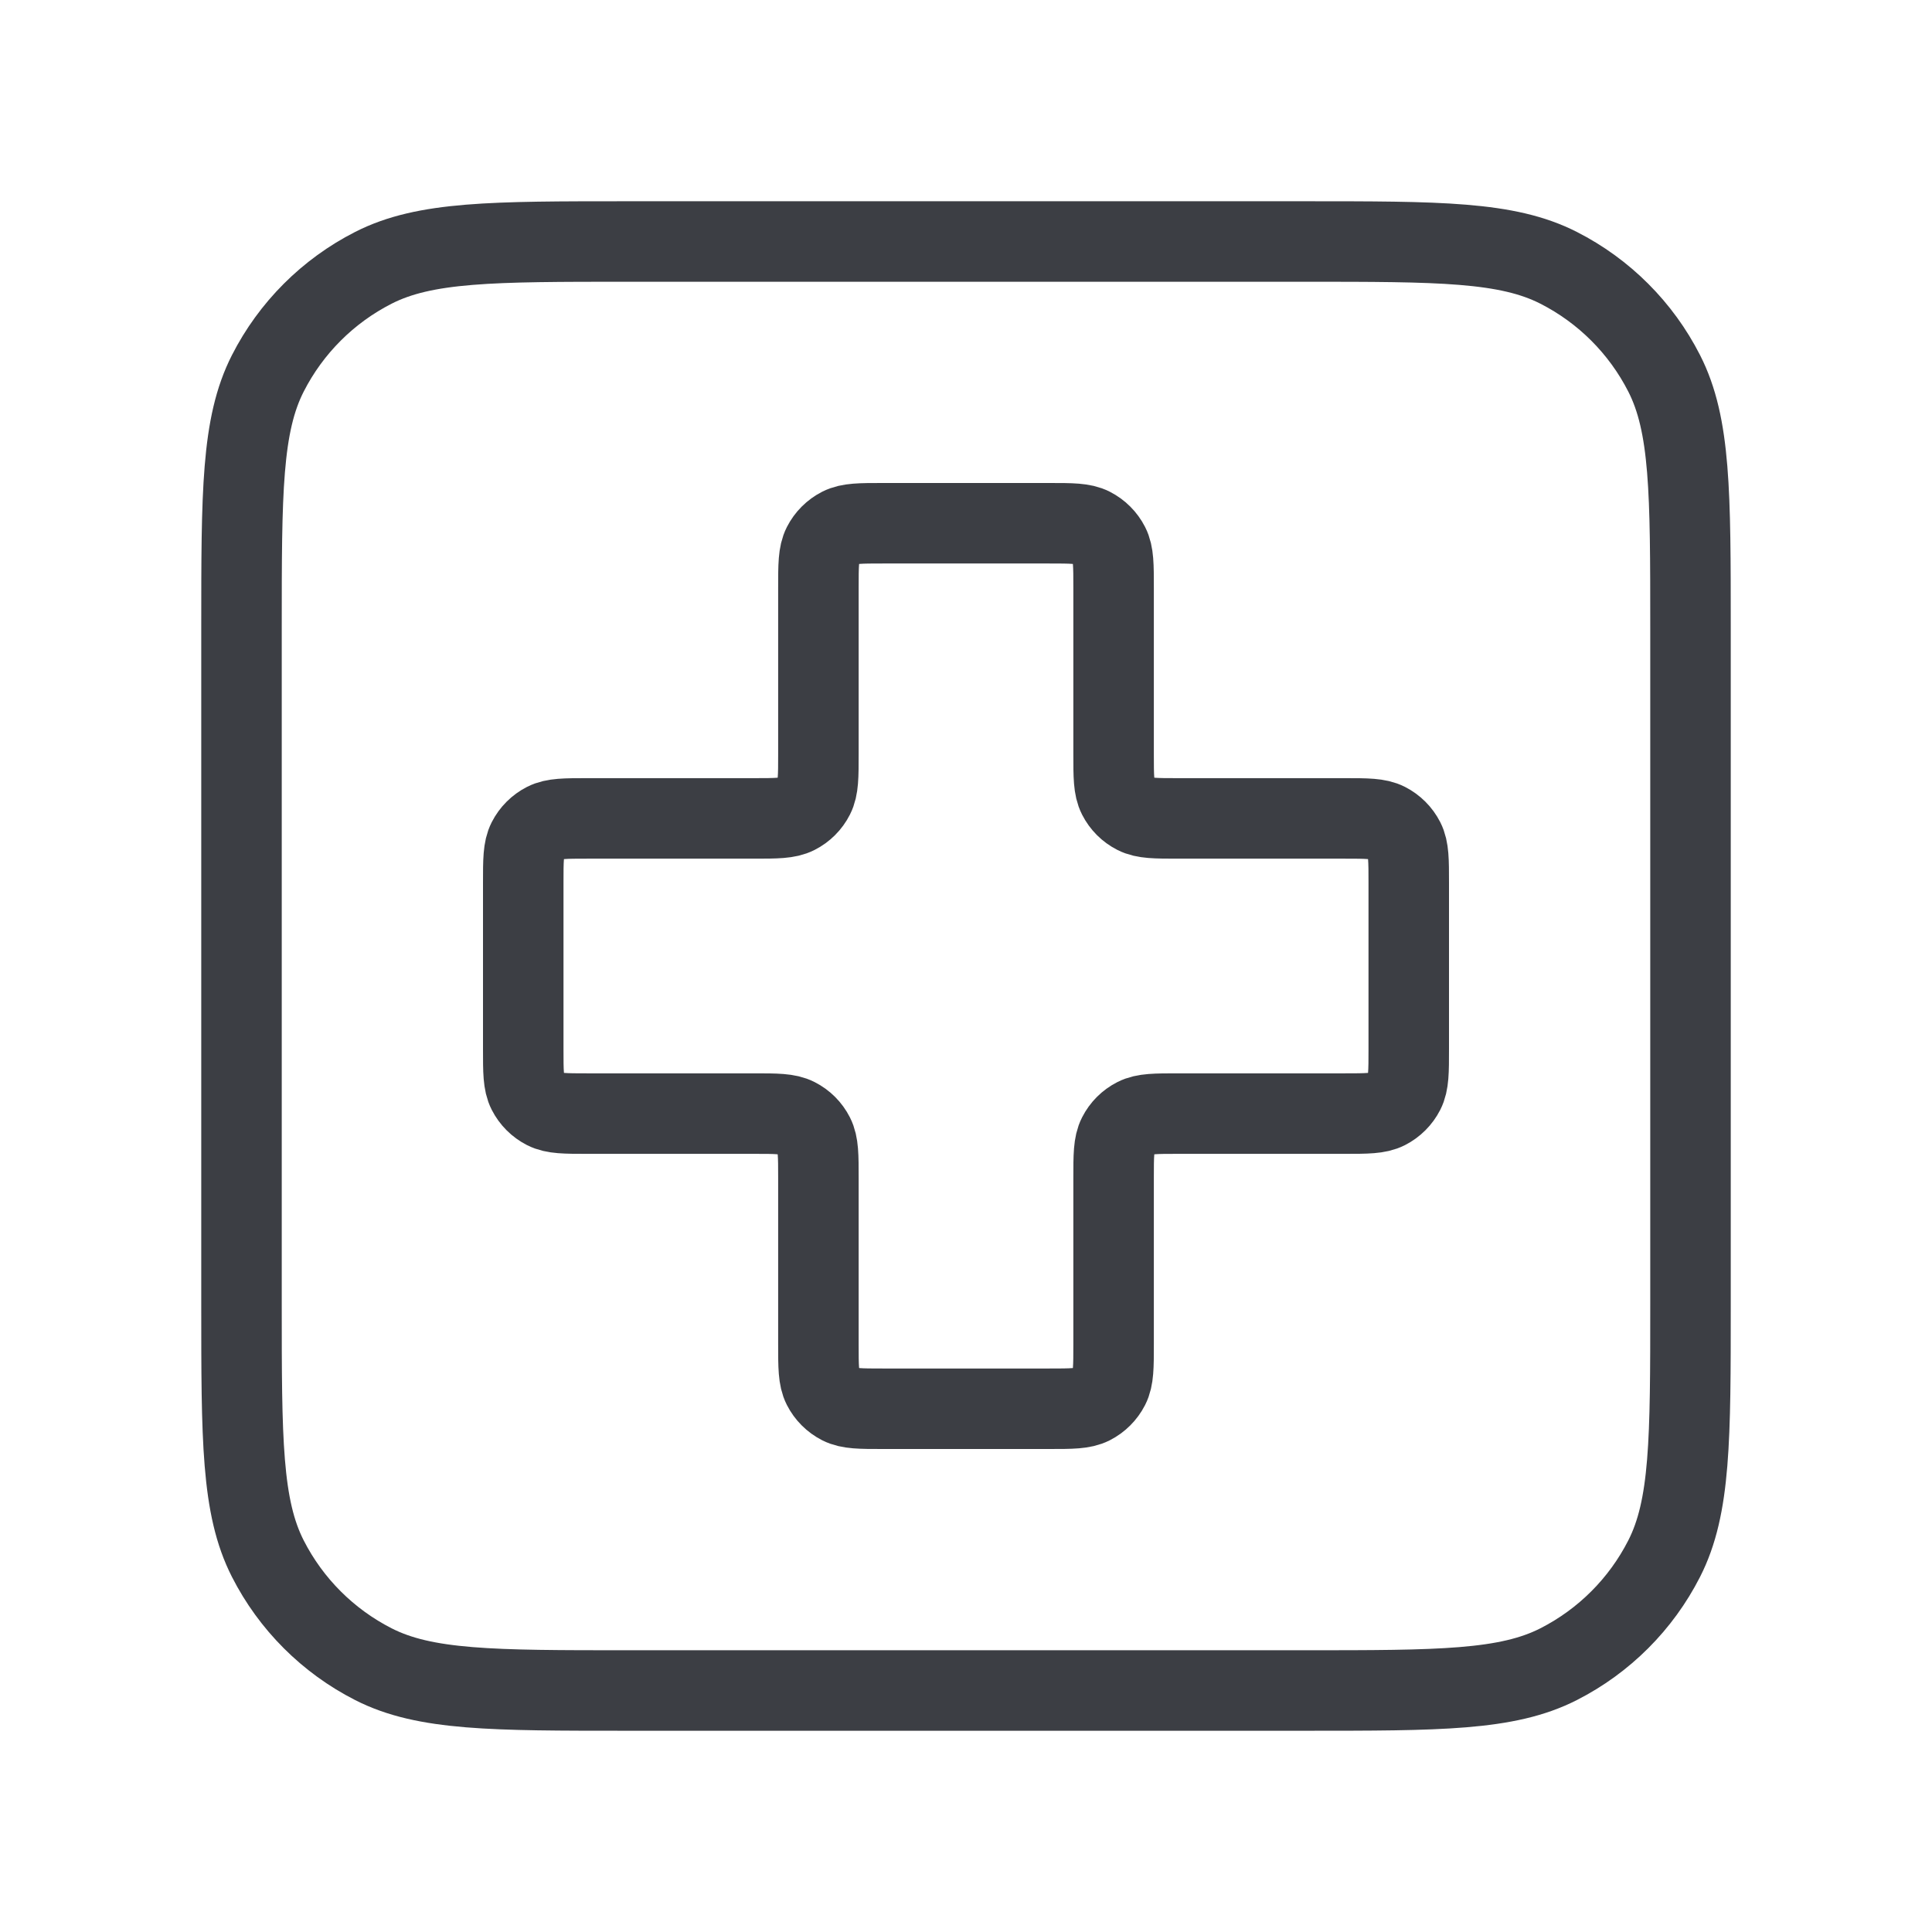
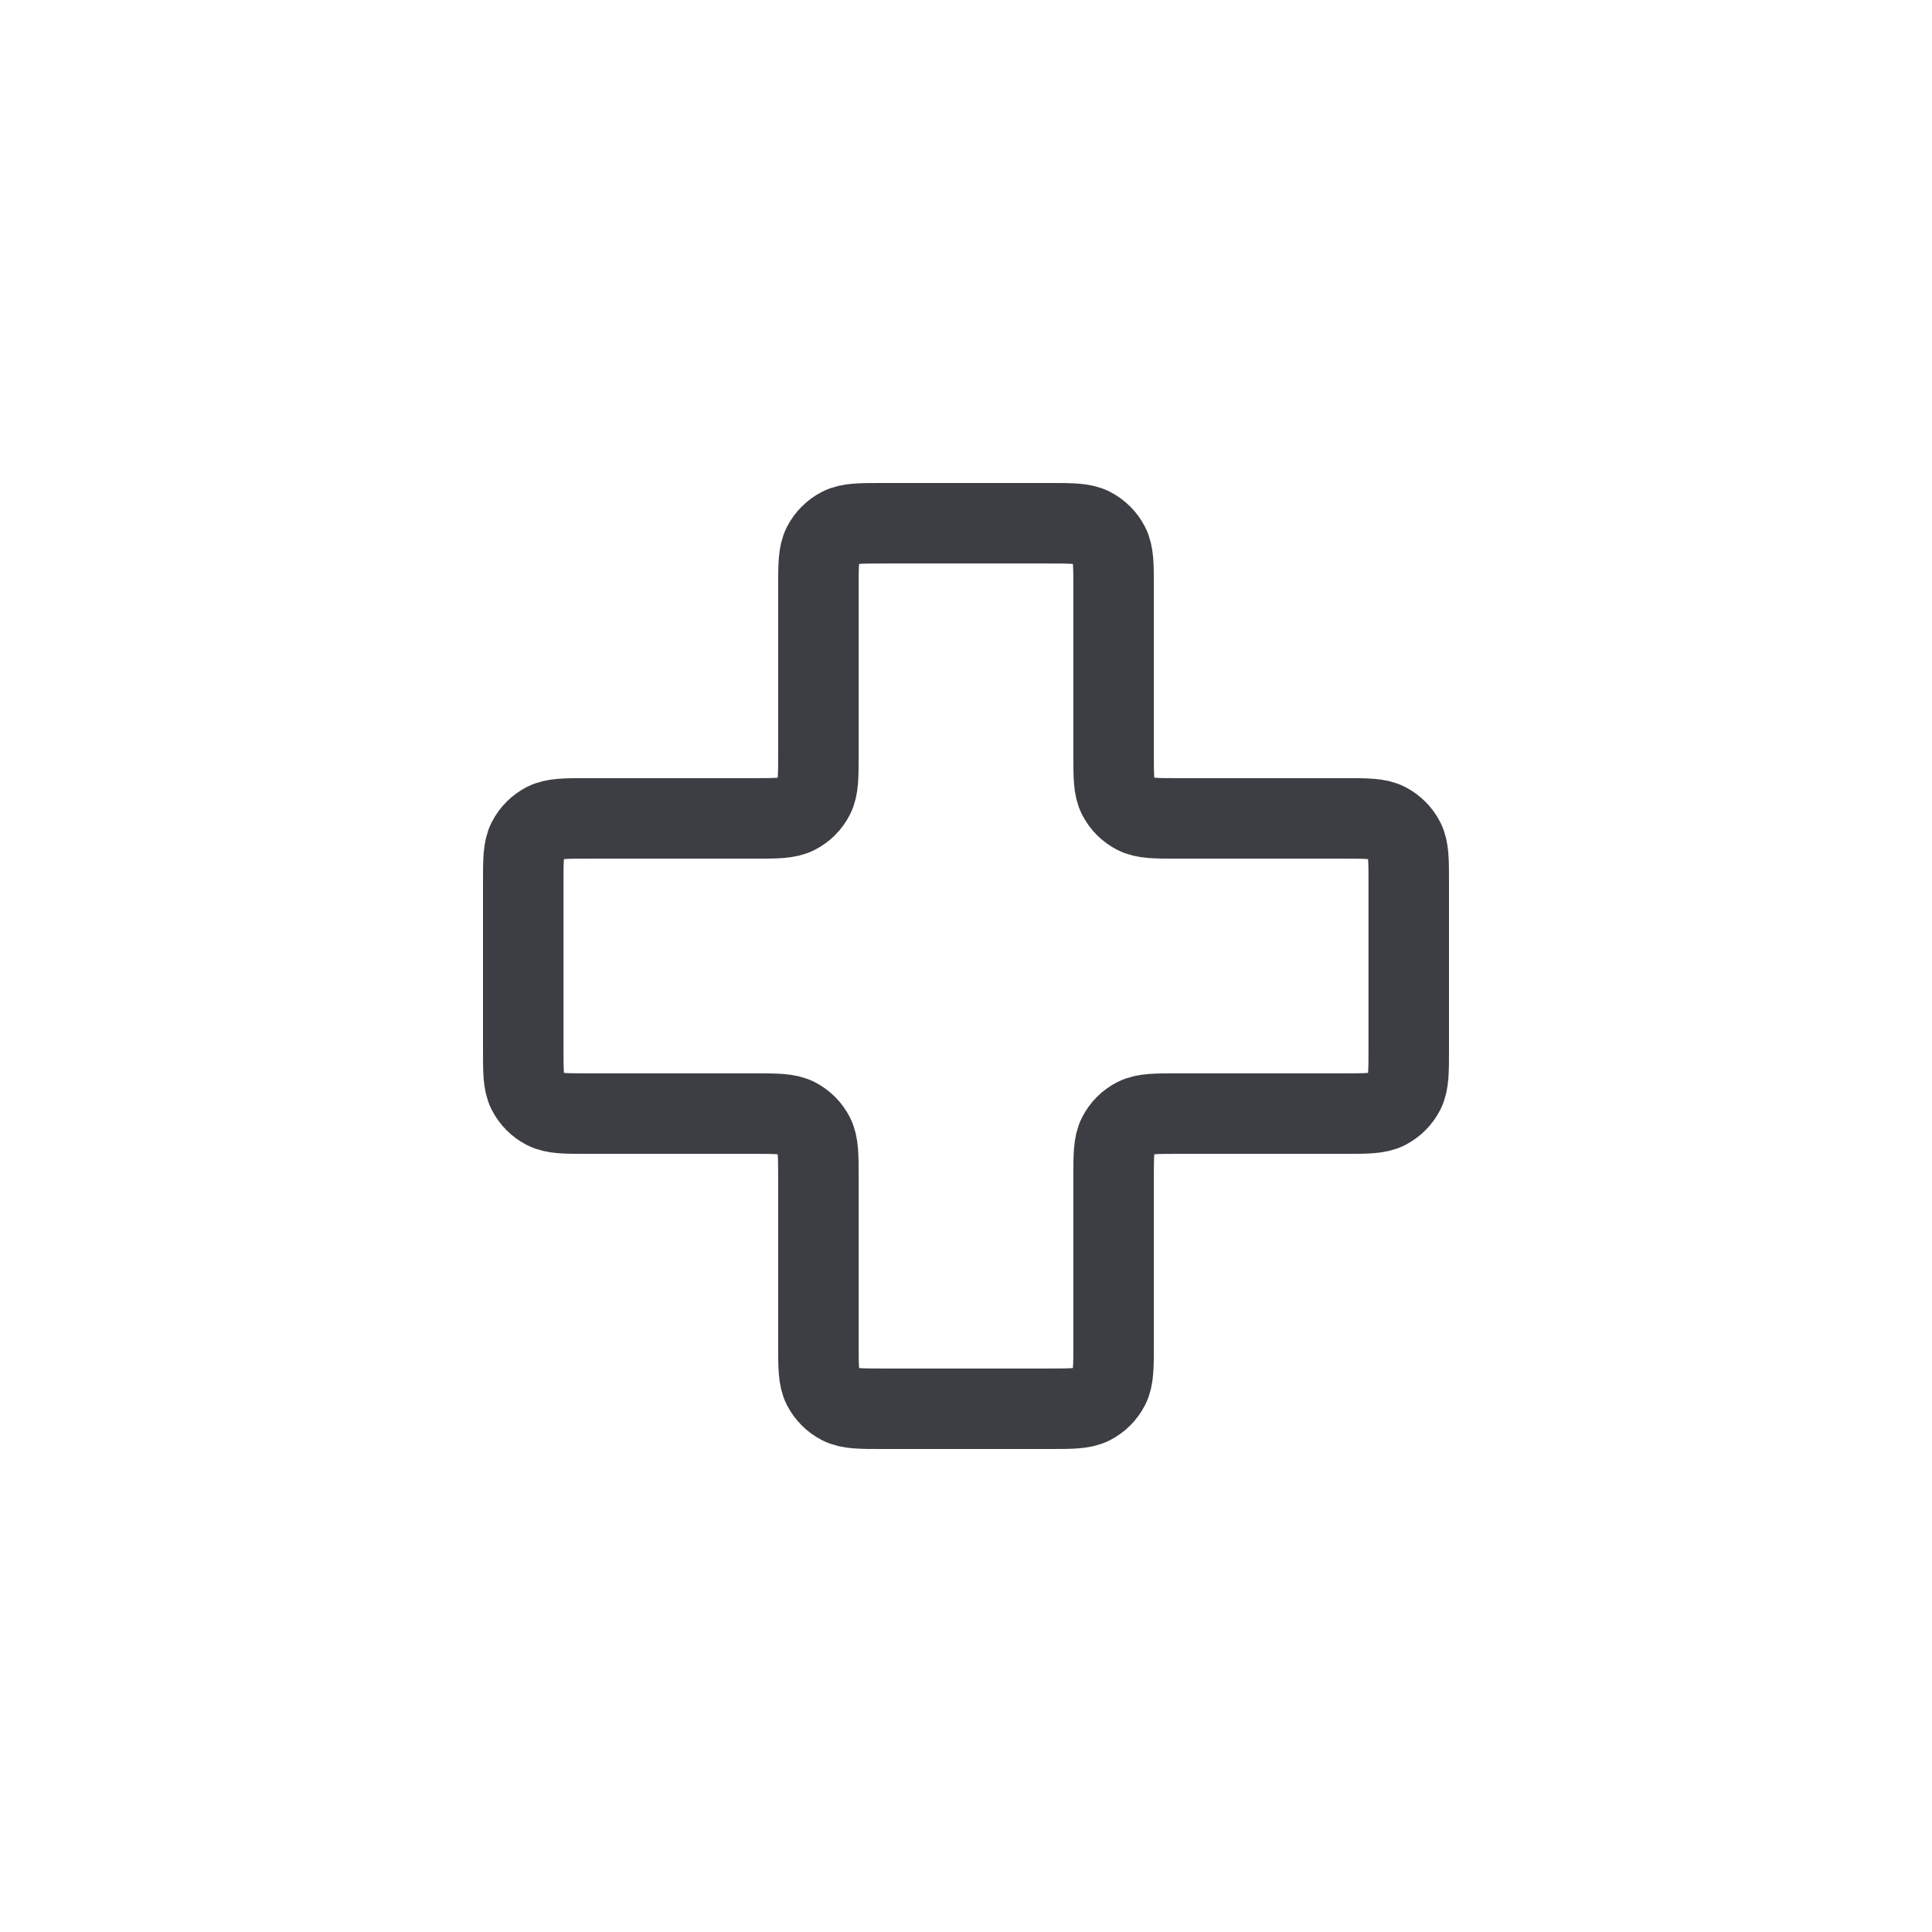
<svg xmlns="http://www.w3.org/2000/svg" width="48" height="48" viewBox="0 0 48 48" fill="none">
-   <path d="M6 15.6C6 12.24 6 10.559 6.654 9.276C7.229 8.147 8.147 7.229 9.276 6.654C10.559 6 12.24 6 15.6 6H32.4C35.76 6 37.441 6 38.724 6.654C39.853 7.229 40.771 8.147 41.346 9.276C42 10.559 42 12.24 42 15.6V32.4C42 35.76 42 37.441 41.346 38.724C40.771 39.853 39.853 40.771 38.724 41.346C37.441 42 35.76 42 32.4 42H15.6C12.24 42 10.559 42 9.276 41.346C8.147 40.771 7.229 39.853 6.654 38.724C6 37.441 6 35.76 6 32.4V15.6Z" stroke="#3C3E44" stroke-width="2" stroke-linecap="round" stroke-linejoin="round" />
  <path d="M27.667 14.6C27.667 14.04 27.667 13.76 27.558 13.546C27.462 13.358 27.309 13.205 27.121 13.109C26.907 13 26.627 13 26.067 13H21.933C21.373 13 21.093 13 20.879 13.109C20.691 13.205 20.538 13.358 20.442 13.546C20.333 13.76 20.333 14.04 20.333 14.6V18.733C20.333 19.293 20.333 19.573 20.224 19.787C20.128 19.976 19.976 20.128 19.787 20.224C19.573 20.333 19.293 20.333 18.733 20.333H14.6C14.04 20.333 13.76 20.333 13.546 20.442C13.358 20.538 13.205 20.691 13.109 20.879C13 21.093 13 21.373 13 21.933V26.067C13 26.627 13 26.907 13.109 27.121C13.205 27.309 13.358 27.462 13.546 27.558C13.76 27.667 14.04 27.667 14.6 27.667H18.733C19.293 27.667 19.573 27.667 19.787 27.776C19.976 27.872 20.128 28.024 20.224 28.213C20.333 28.427 20.333 28.707 20.333 29.267V33.4C20.333 33.96 20.333 34.24 20.442 34.454C20.538 34.642 20.691 34.795 20.879 34.891C21.093 35 21.373 35 21.933 35H26.067C26.627 35 26.907 35 27.121 34.891C27.309 34.795 27.462 34.642 27.558 34.454C27.667 34.24 27.667 33.96 27.667 33.4V29.267C27.667 28.707 27.667 28.427 27.776 28.213C27.872 28.024 28.024 27.872 28.213 27.776C28.427 27.667 28.707 27.667 29.267 27.667H33.4C33.96 27.667 34.24 27.667 34.454 27.558C34.642 27.462 34.795 27.309 34.891 27.121C35 26.907 35 26.627 35 26.067V21.933C35 21.373 35 21.093 34.891 20.879C34.795 20.691 34.642 20.538 34.454 20.442C34.24 20.333 33.96 20.333 33.4 20.333H29.267C28.707 20.333 28.427 20.333 28.213 20.224C28.024 20.128 27.872 19.976 27.776 19.787C27.667 19.573 27.667 19.293 27.667 18.733V14.6Z" stroke="#3C3E44" stroke-width="2" stroke-linecap="round" stroke-linejoin="round" />
</svg>